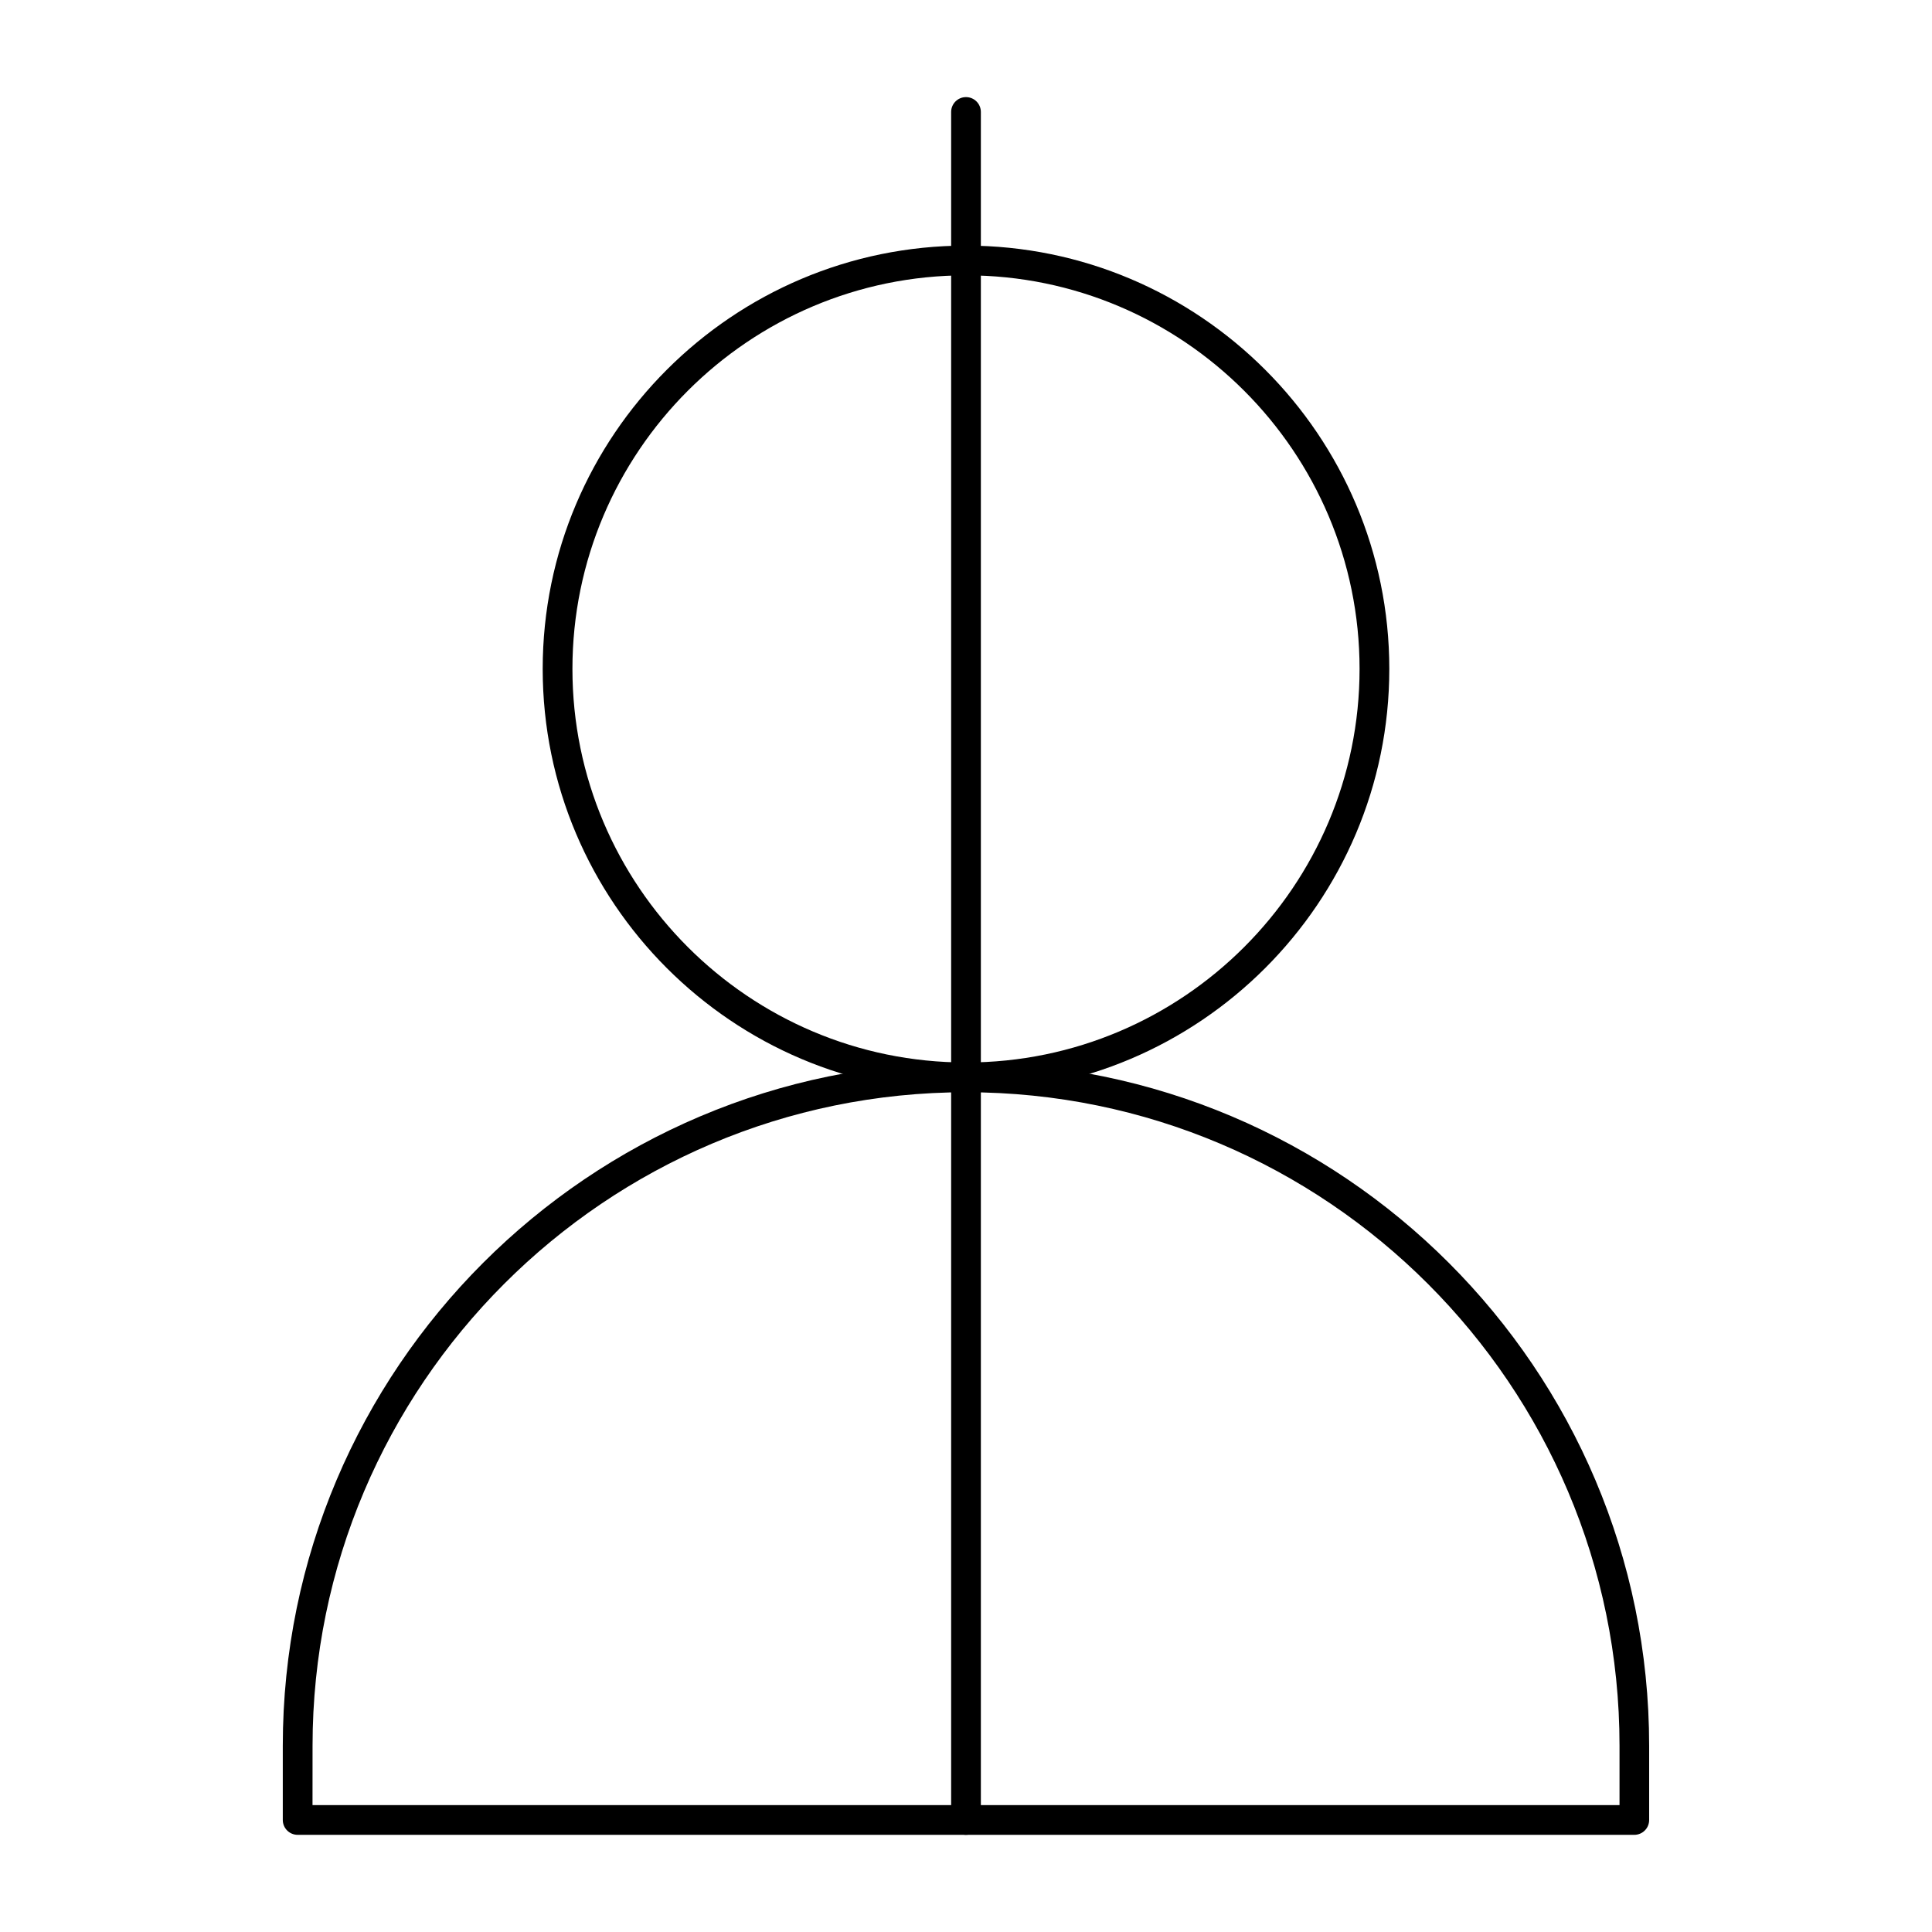
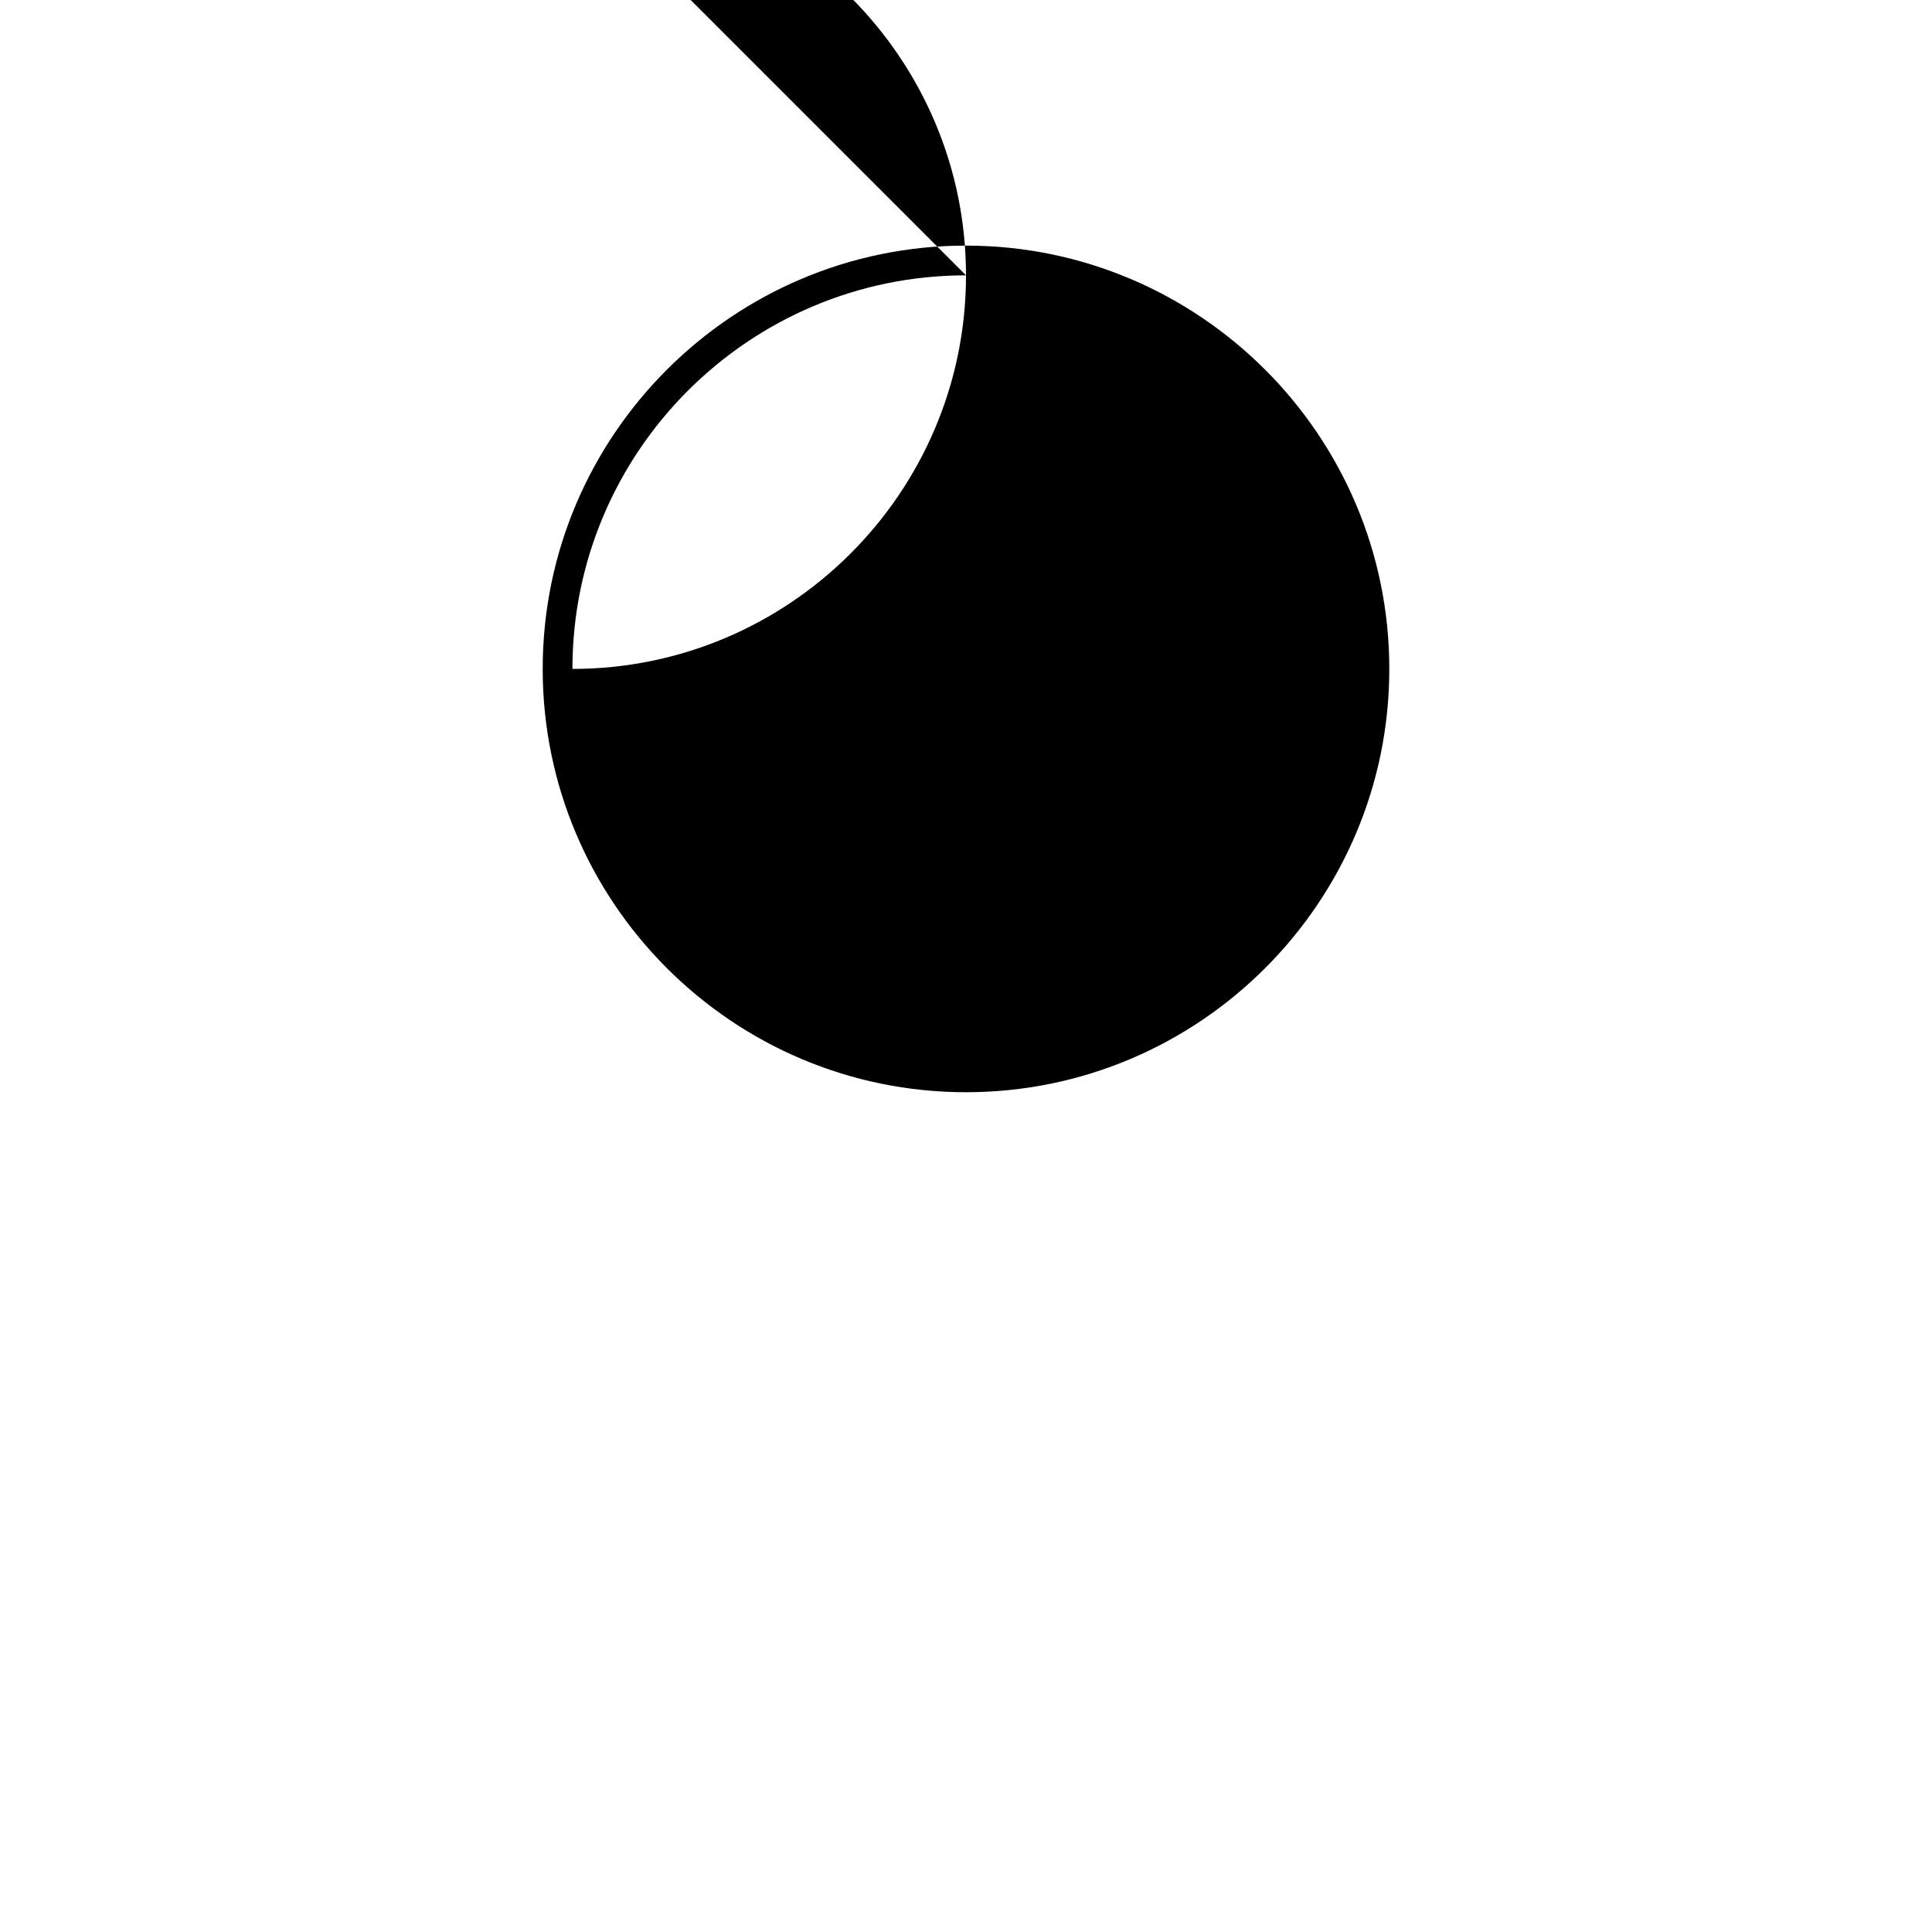
<svg xmlns="http://www.w3.org/2000/svg" fill="#000000" width="800px" height="800px" version="1.1" viewBox="144 144 512 512">
  <g>
-     <path d="m577.12 630.25h-354.24c-2.172 0-3.938-1.762-3.938-3.938v-19.68c0-99.836 81.223-181.05 181.05-181.05 99.836 0 181.05 81.223 181.05 181.05v19.68c0.004 2.176-1.758 3.938-3.934 3.938zm-350.3-7.871h346.37v-15.742c0-95.496-77.691-173.18-173.18-173.18-95.492-0.004-173.18 77.688-173.18 173.18z" />
-     <path d="m400 433.45c-61.855 0-112.18-50.32-112.18-112.18-0.004-61.852 50.32-112.18 112.18-112.18 61.852 0 112.18 50.32 112.18 112.18 0 61.855-50.324 112.18-112.18 112.18zm0-216.48c-57.516 0-104.3 46.789-104.3 104.3s46.789 104.3 104.3 104.3c57.512 0 104.3-46.789 104.3-104.3 0-57.512-46.793-104.3-104.3-104.3z" />
-     <path d="m400 630.25c-2.172 0-3.938-1.762-3.938-3.938v-452.64c0-2.172 1.762-3.938 3.938-3.938 2.172 0 3.938 1.762 3.938 3.938v452.64c-0.004 2.172-1.766 3.934-3.938 3.934z" />
+     <path d="m400 433.45c-61.855 0-112.18-50.32-112.18-112.18-0.004-61.852 50.32-112.18 112.18-112.18 61.852 0 112.18 50.32 112.18 112.18 0 61.855-50.324 112.18-112.18 112.18zm0-216.48c-57.516 0-104.3 46.789-104.3 104.3c57.512 0 104.3-46.789 104.3-104.3 0-57.512-46.793-104.3-104.3-104.3z" />
  </g>
</svg>